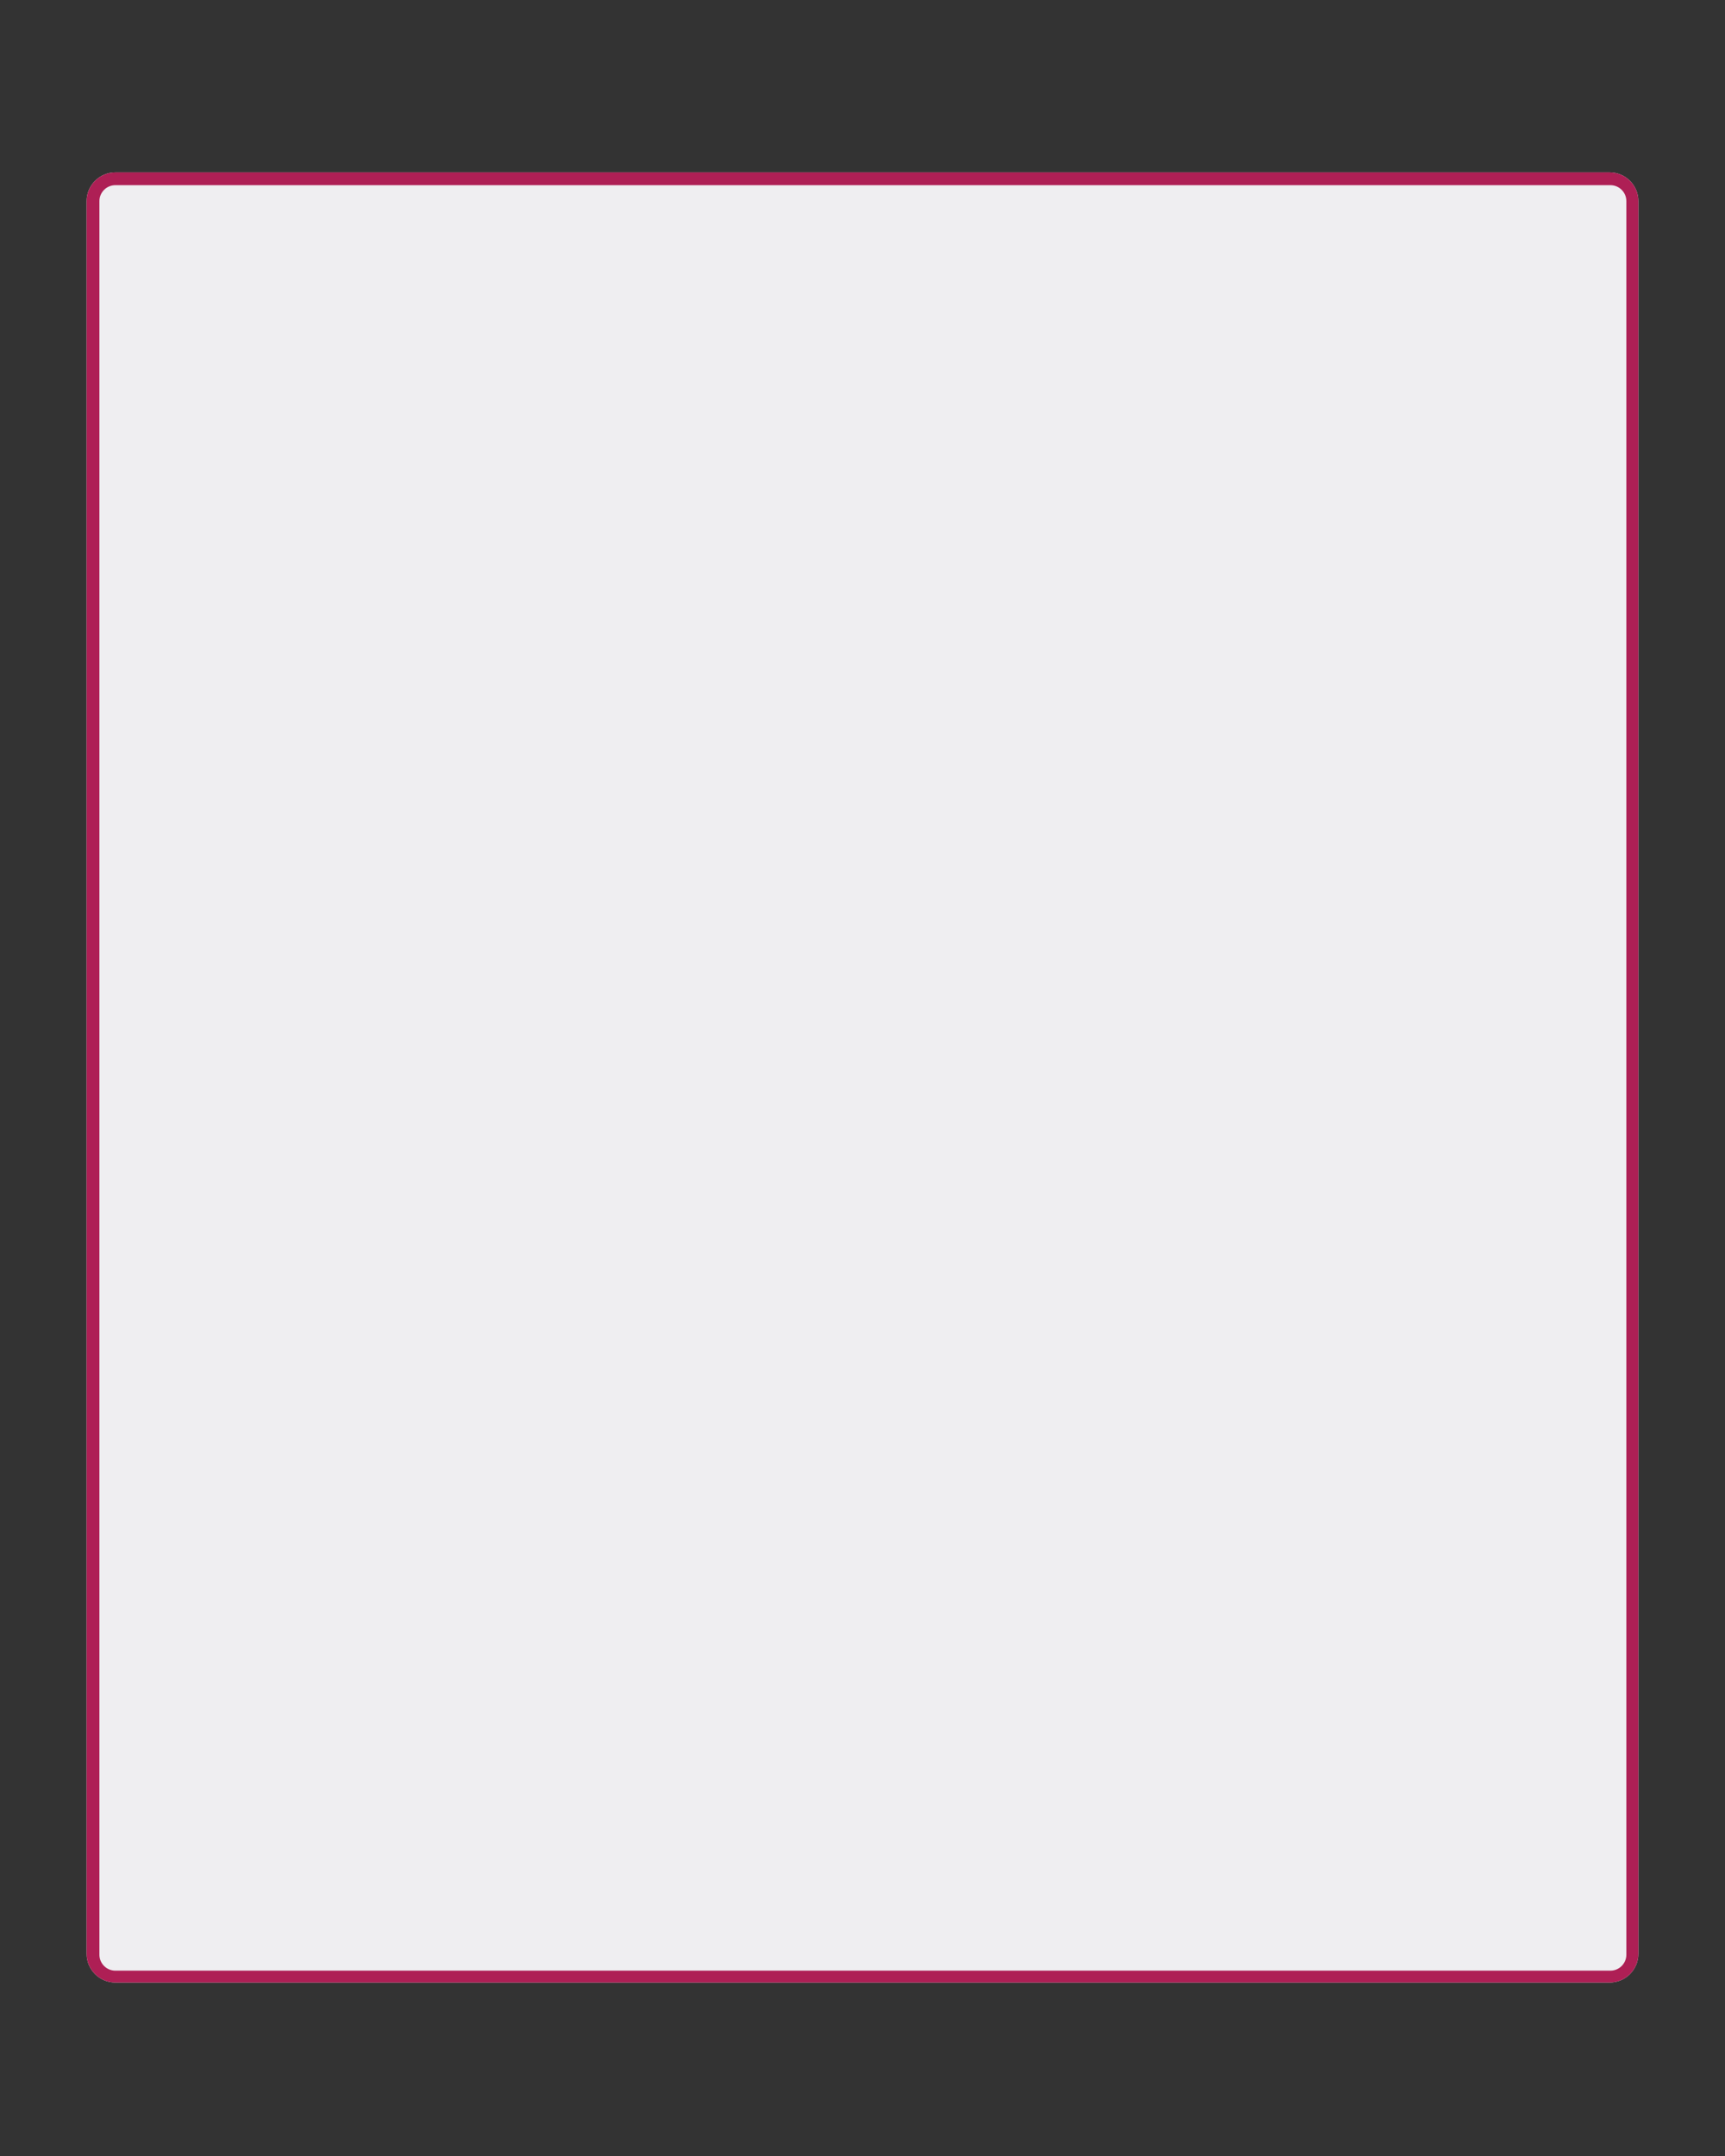
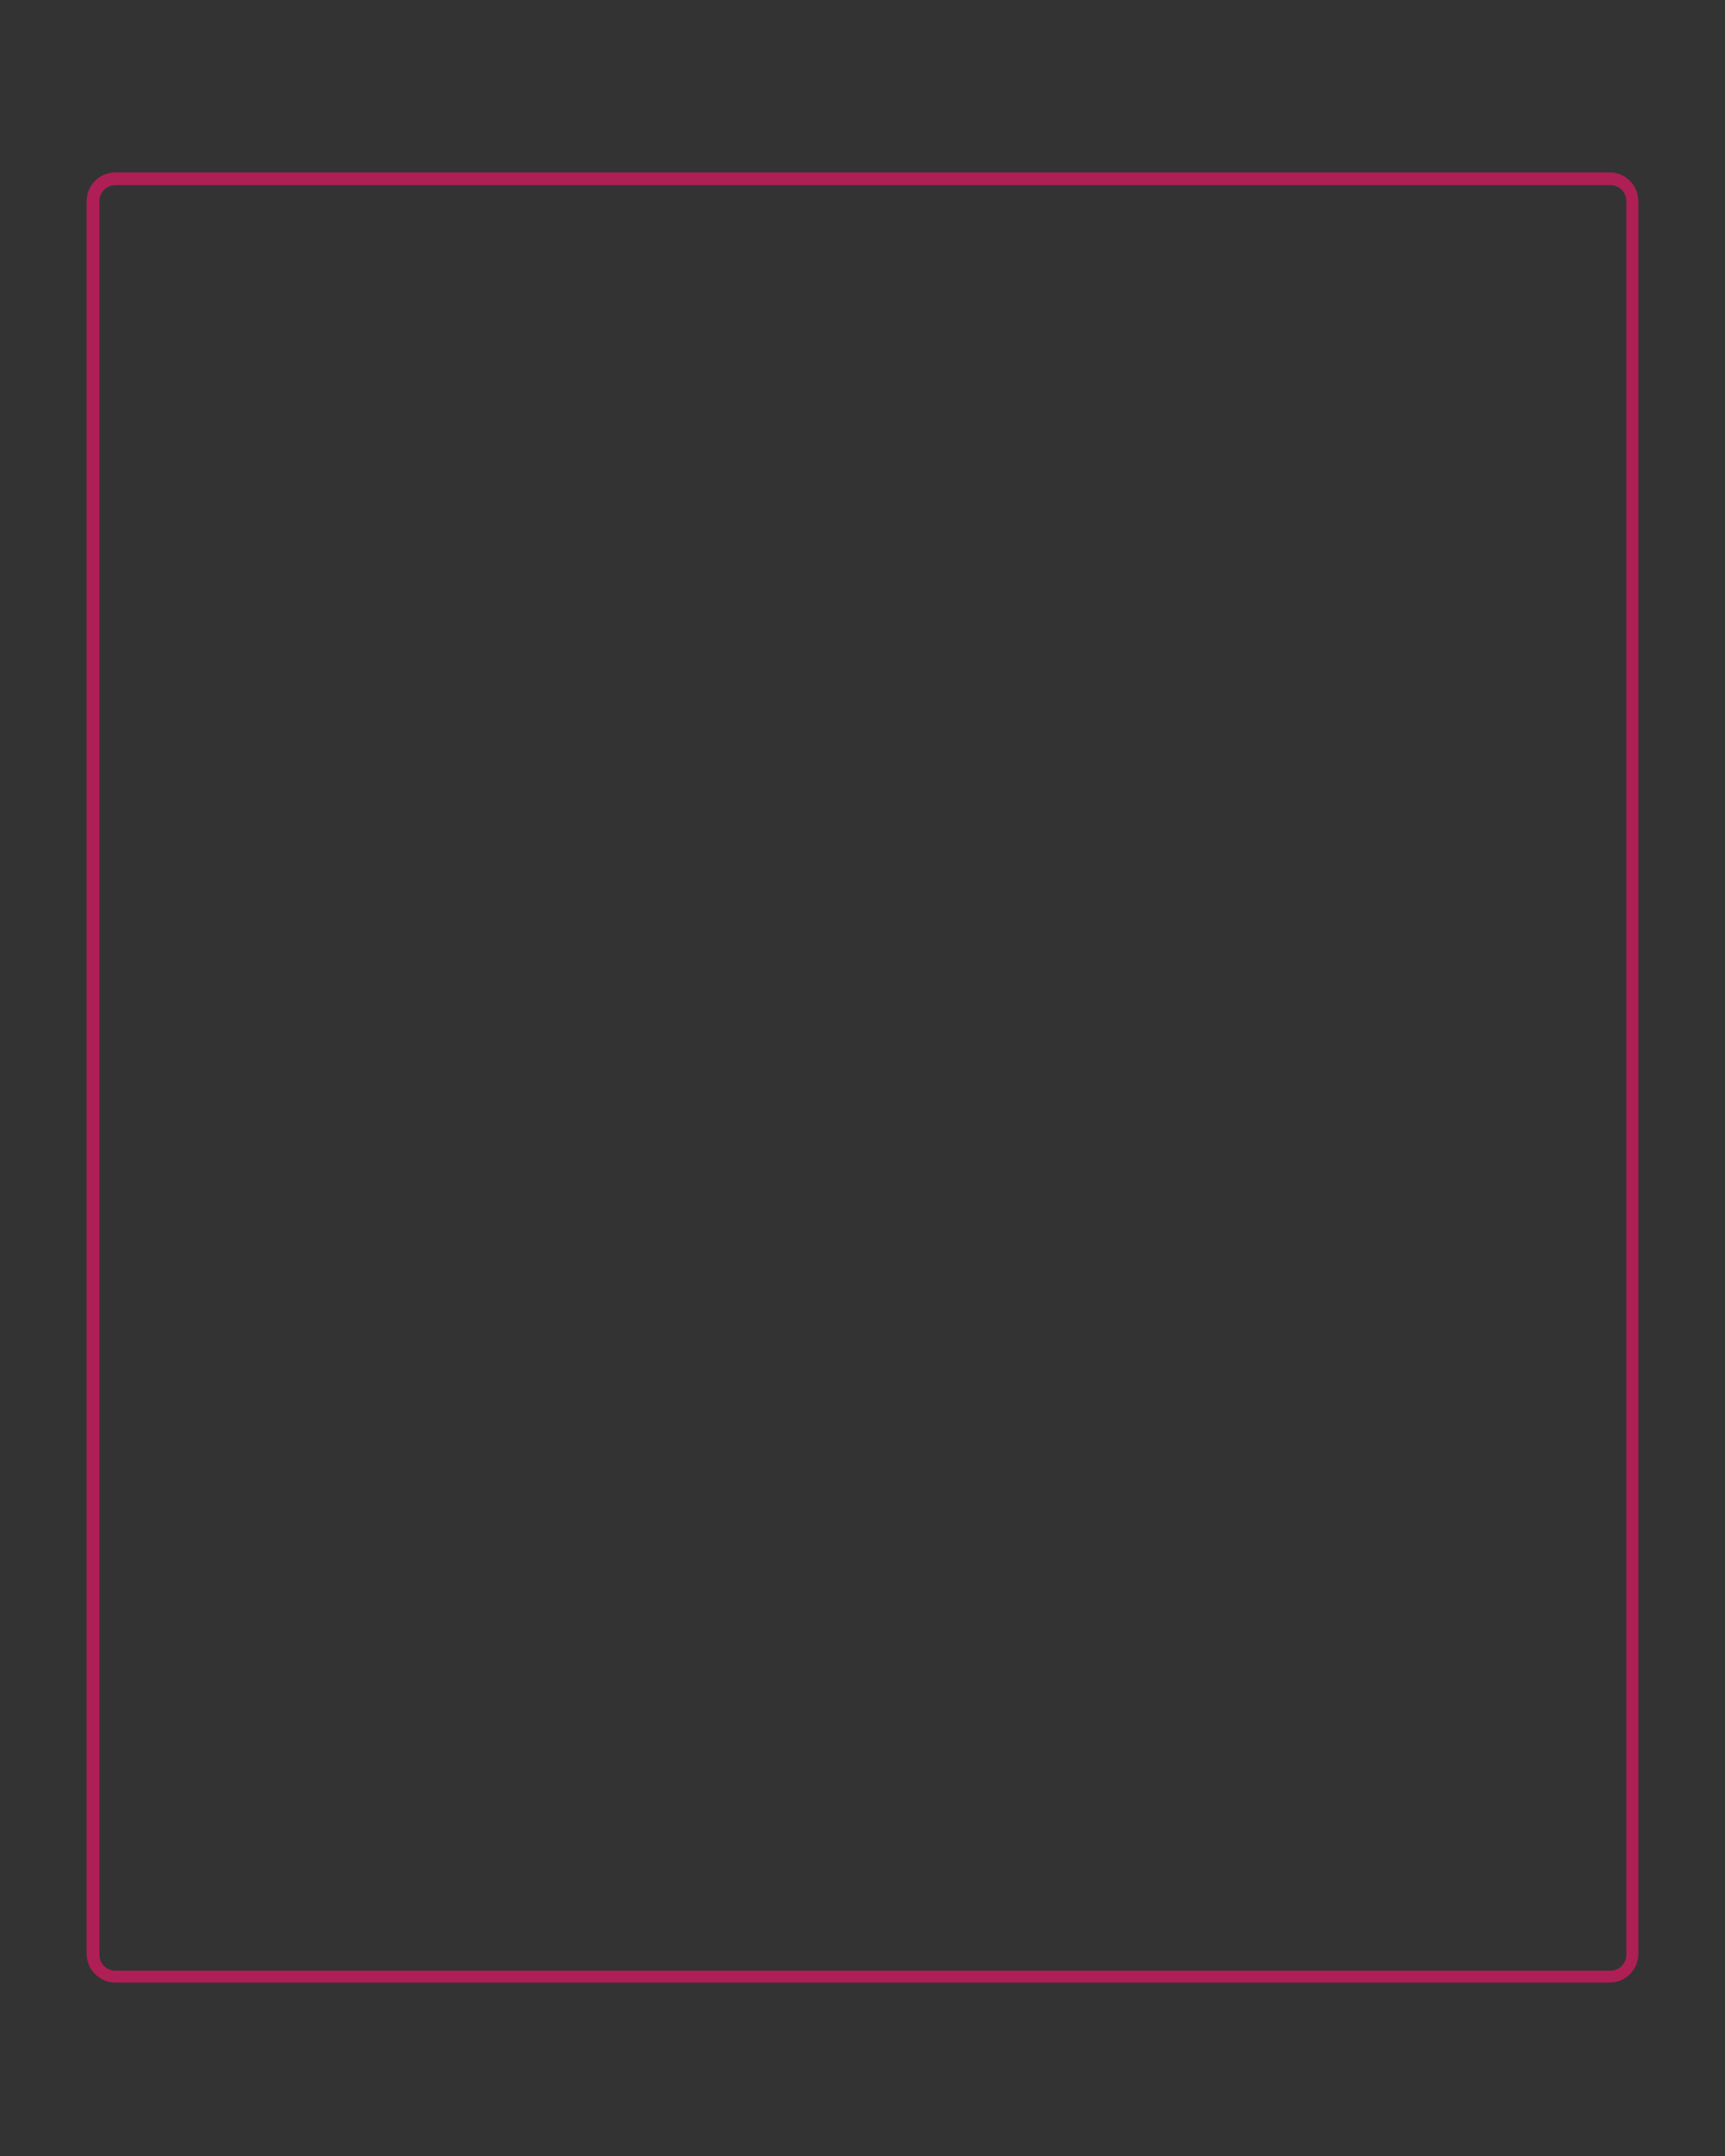
<svg xmlns="http://www.w3.org/2000/svg" width="1080" zoomAndPan="magnify" viewBox="0 0 810 1012.5" height="1350" preserveAspectRatio="xMidYMid meet" version="1.0">
  <rect x="0" y="0" width="810" height="1012.5" fill="#333333" stroke="none" />
  <defs>
    <clipPath id="e86ce2fd12">
      <path d="M 40.68 80.961 L 769.32 80.961 L 769.32 931.988 L 40.68 931.988 Z M 40.68 80.961" clip-rule="nonzero" />
    </clipPath>
    <clipPath id="87c23f1347">
      <path d="M 54.172 80.961 L 755.828 80.961 C 763.277 80.961 769.32 87 769.32 94.453 L 769.32 917.547 C 769.32 925 763.277 931.039 755.828 931.039 L 54.172 931.039 C 46.723 931.039 40.68 925 40.68 917.547 L 40.68 94.453 C 40.68 87 46.723 80.961 54.172 80.961 Z M 54.172 80.961" clip-rule="nonzero" />
    </clipPath>
    <clipPath id="eaaac45227">
      <path d="M 0.68 0.961 L 729.32 0.961 L 729.32 851.219 L 0.68 851.219 Z M 0.68 0.961" clip-rule="nonzero" />
    </clipPath>
    <clipPath id="be7bbe6e77">
-       <path d="M 14.172 0.961 L 715.828 0.961 C 723.277 0.961 729.32 7 729.32 14.453 L 729.32 837.547 C 729.32 845 723.277 851.039 715.828 851.039 L 14.172 851.039 C 6.723 851.039 0.68 845 0.68 837.547 L 0.68 14.453 C 0.68 7 6.723 0.961 14.172 0.961 Z M 14.172 0.961" clip-rule="nonzero" />
-     </clipPath>
+       </clipPath>
    <clipPath id="2b2596e814">
      <rect x="0" width="730" y="0" height="852" />
    </clipPath>
    <clipPath id="431ef03fea">
      <path d="M 40.68 80.961 L 769.32 80.961 L 769.32 931.039 L 40.68 931.039 Z M 40.68 80.961" clip-rule="nonzero" />
    </clipPath>
    <clipPath id="ab348ef87d">
      <path d="M 54.172 80.961 L 755.828 80.961 C 763.277 80.961 769.32 87 769.32 94.453 L 769.32 917.547 C 769.32 925 763.277 931.039 755.828 931.039 L 54.172 931.039 C 46.723 931.039 40.68 925 40.68 917.547 L 40.68 94.453 C 40.68 87 46.723 80.961 54.172 80.961 Z M 54.172 80.961" clip-rule="nonzero" />
    </clipPath>
  </defs>
  <g clip-path="url(#e86ce2fd12)">
    <g clip-path="url(#87c23f1347)">
      <g transform="matrix(1, 0, 0, 1, 40, 80)">
        <g clip-path="url(#2b2596e814)">
          <g clip-path="url(#eaaac45227)">
            <g clip-path="url(#be7bbe6e77)">
              <path fill="#efeef1" d="M 0.68 0.961 L 729.32 0.961 L 729.32 851.988 L 0.68 851.988 Z M 0.68 0.961" fill-opacity="1" fill-rule="nonzero" />
            </g>
          </g>
        </g>
      </g>
    </g>
  </g>
  <g clip-path="url(#431ef03fea)">
    <g clip-path="url(#ab348ef87d)">
      <path stroke-linecap="butt" transform="matrix(0.75, 0, 0, 0.75, 40.68, 80.96)" fill="none" stroke-linejoin="miter" d="M 17.998 0.001 L 954.002 0.001 C 963.939 0.001 972 8.057 972 18 L 972 1116 C 972 1125.942 963.939 1133.999 954.002 1133.999 L 17.998 1133.999 C 8.061 1133.999 -0 1125.942 -0 1116 L -0 18 C -0 8.057 8.061 0.001 17.998 0.001 Z M 17.998 0.001" stroke="#ae1f55" stroke-width="16" stroke-opacity="1" stroke-miterlimit="4" />
    </g>
  </g>
</svg>